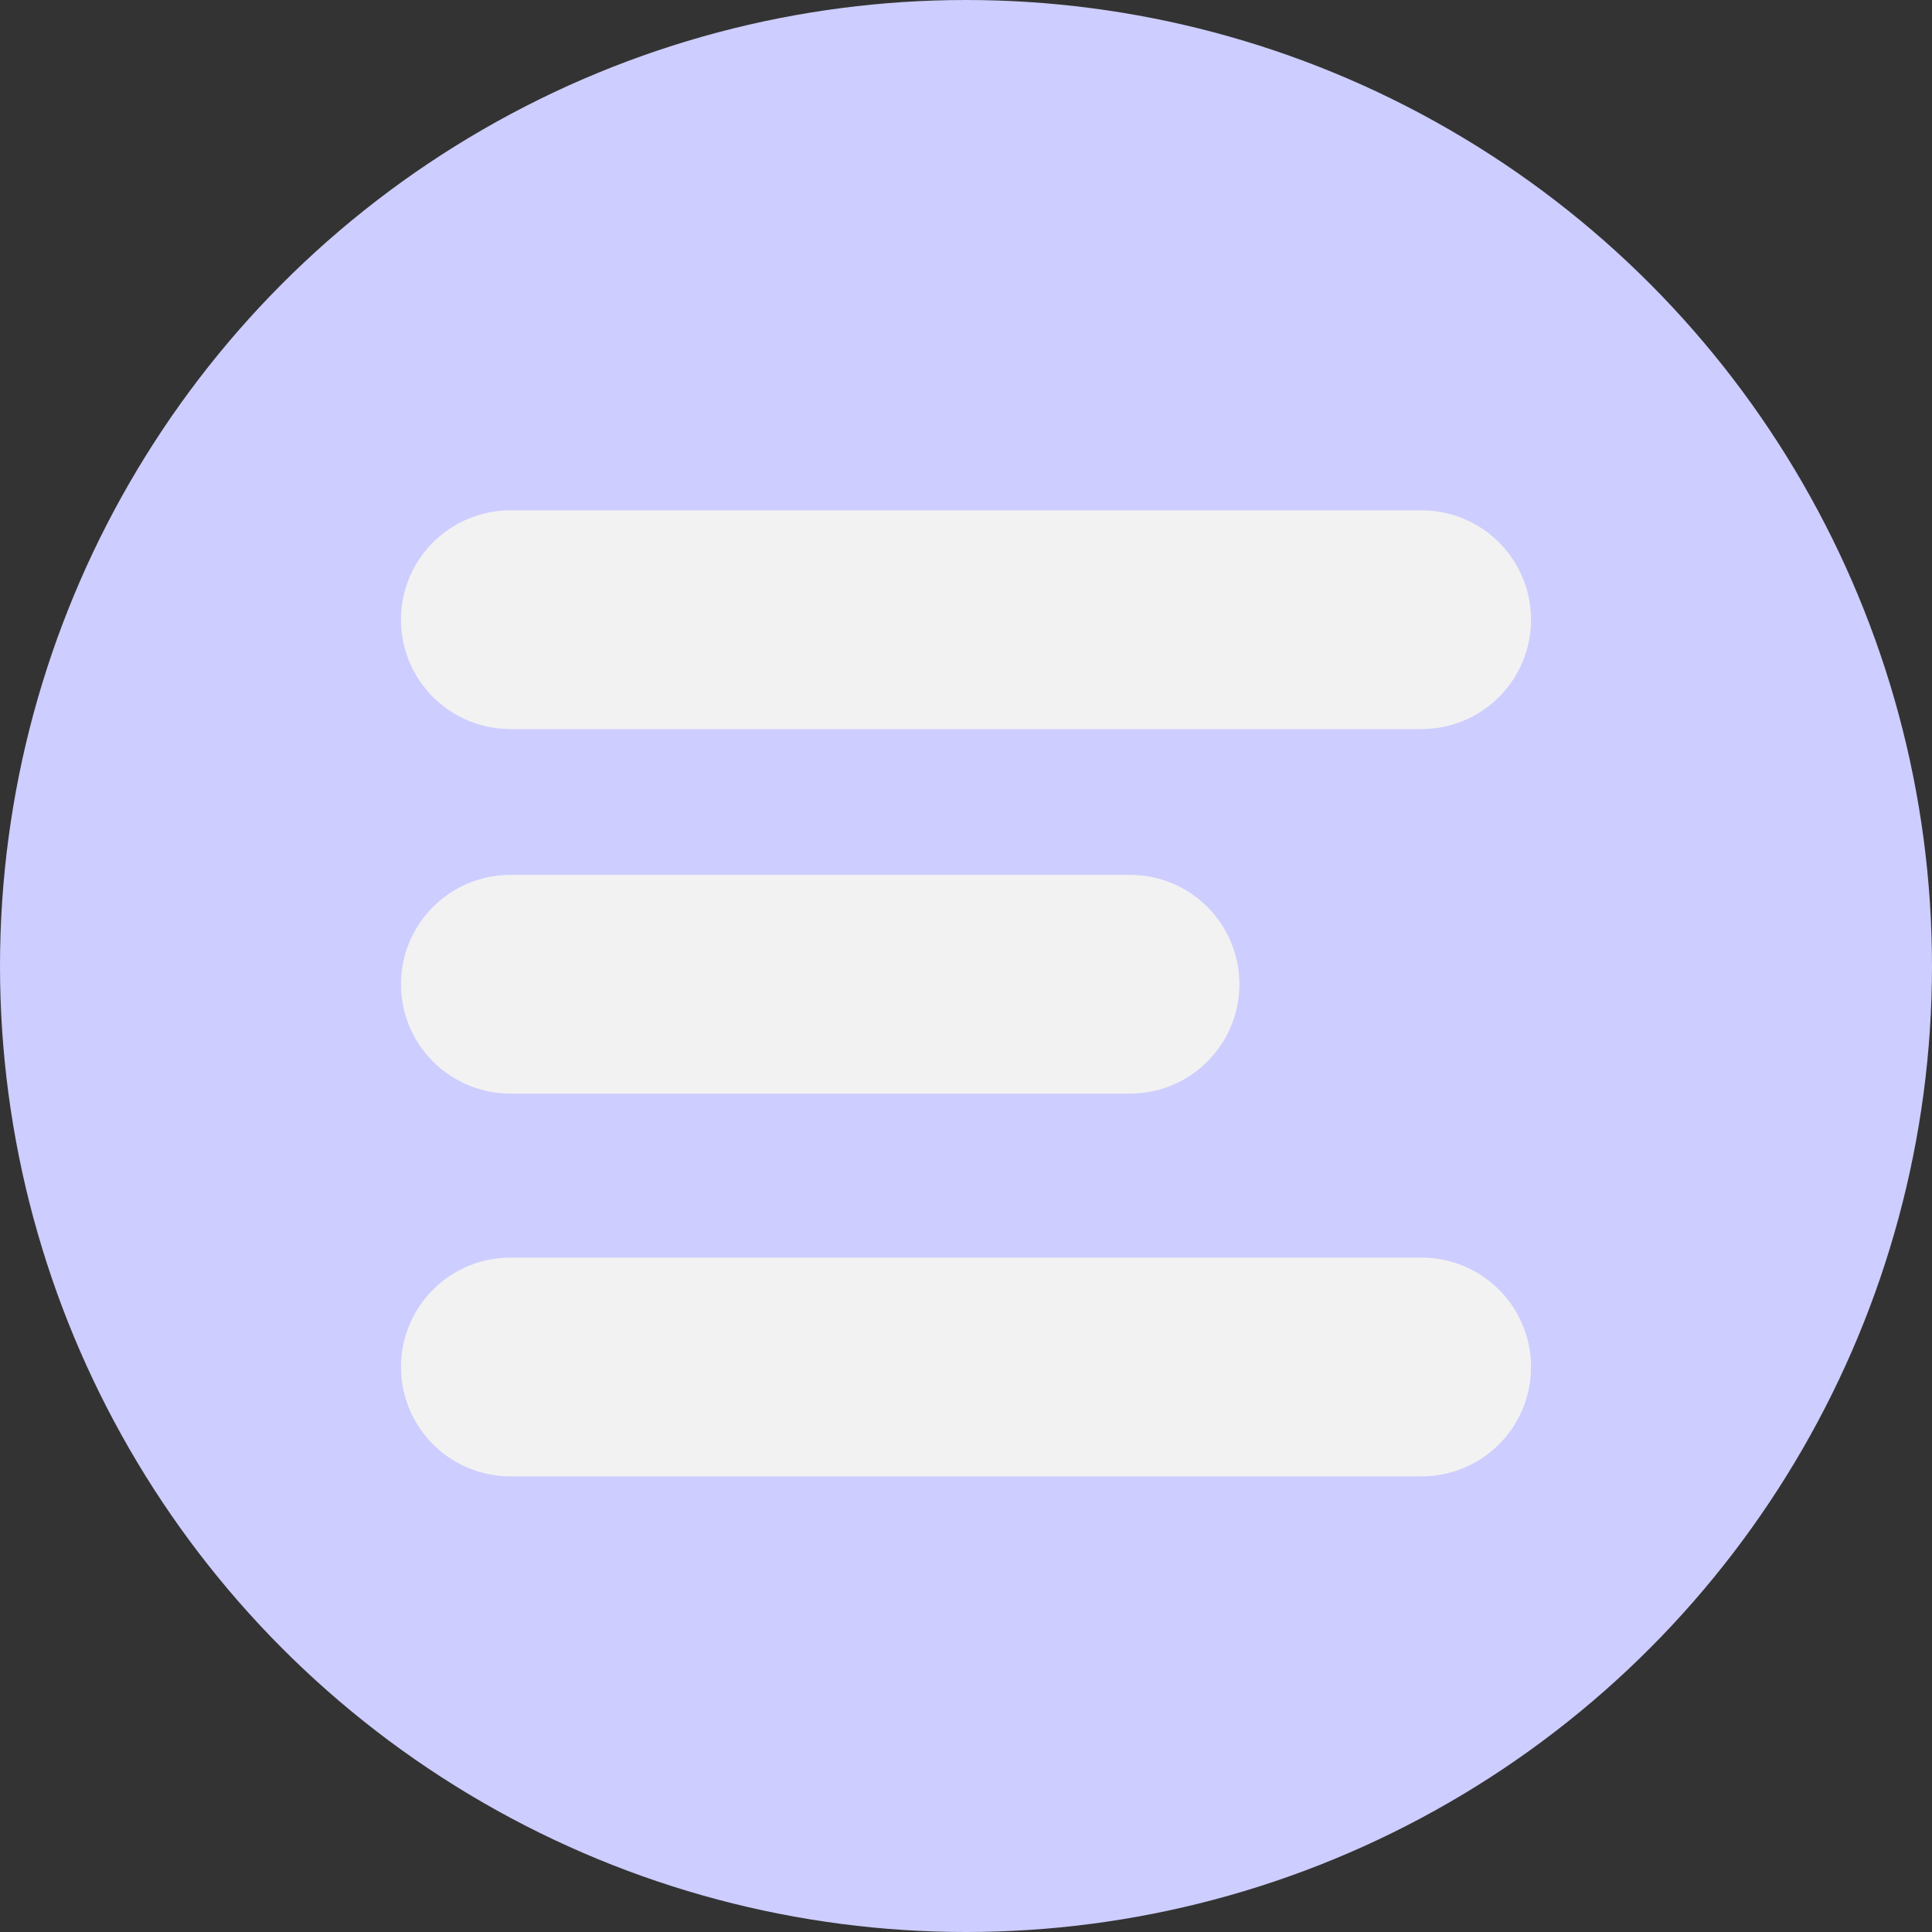
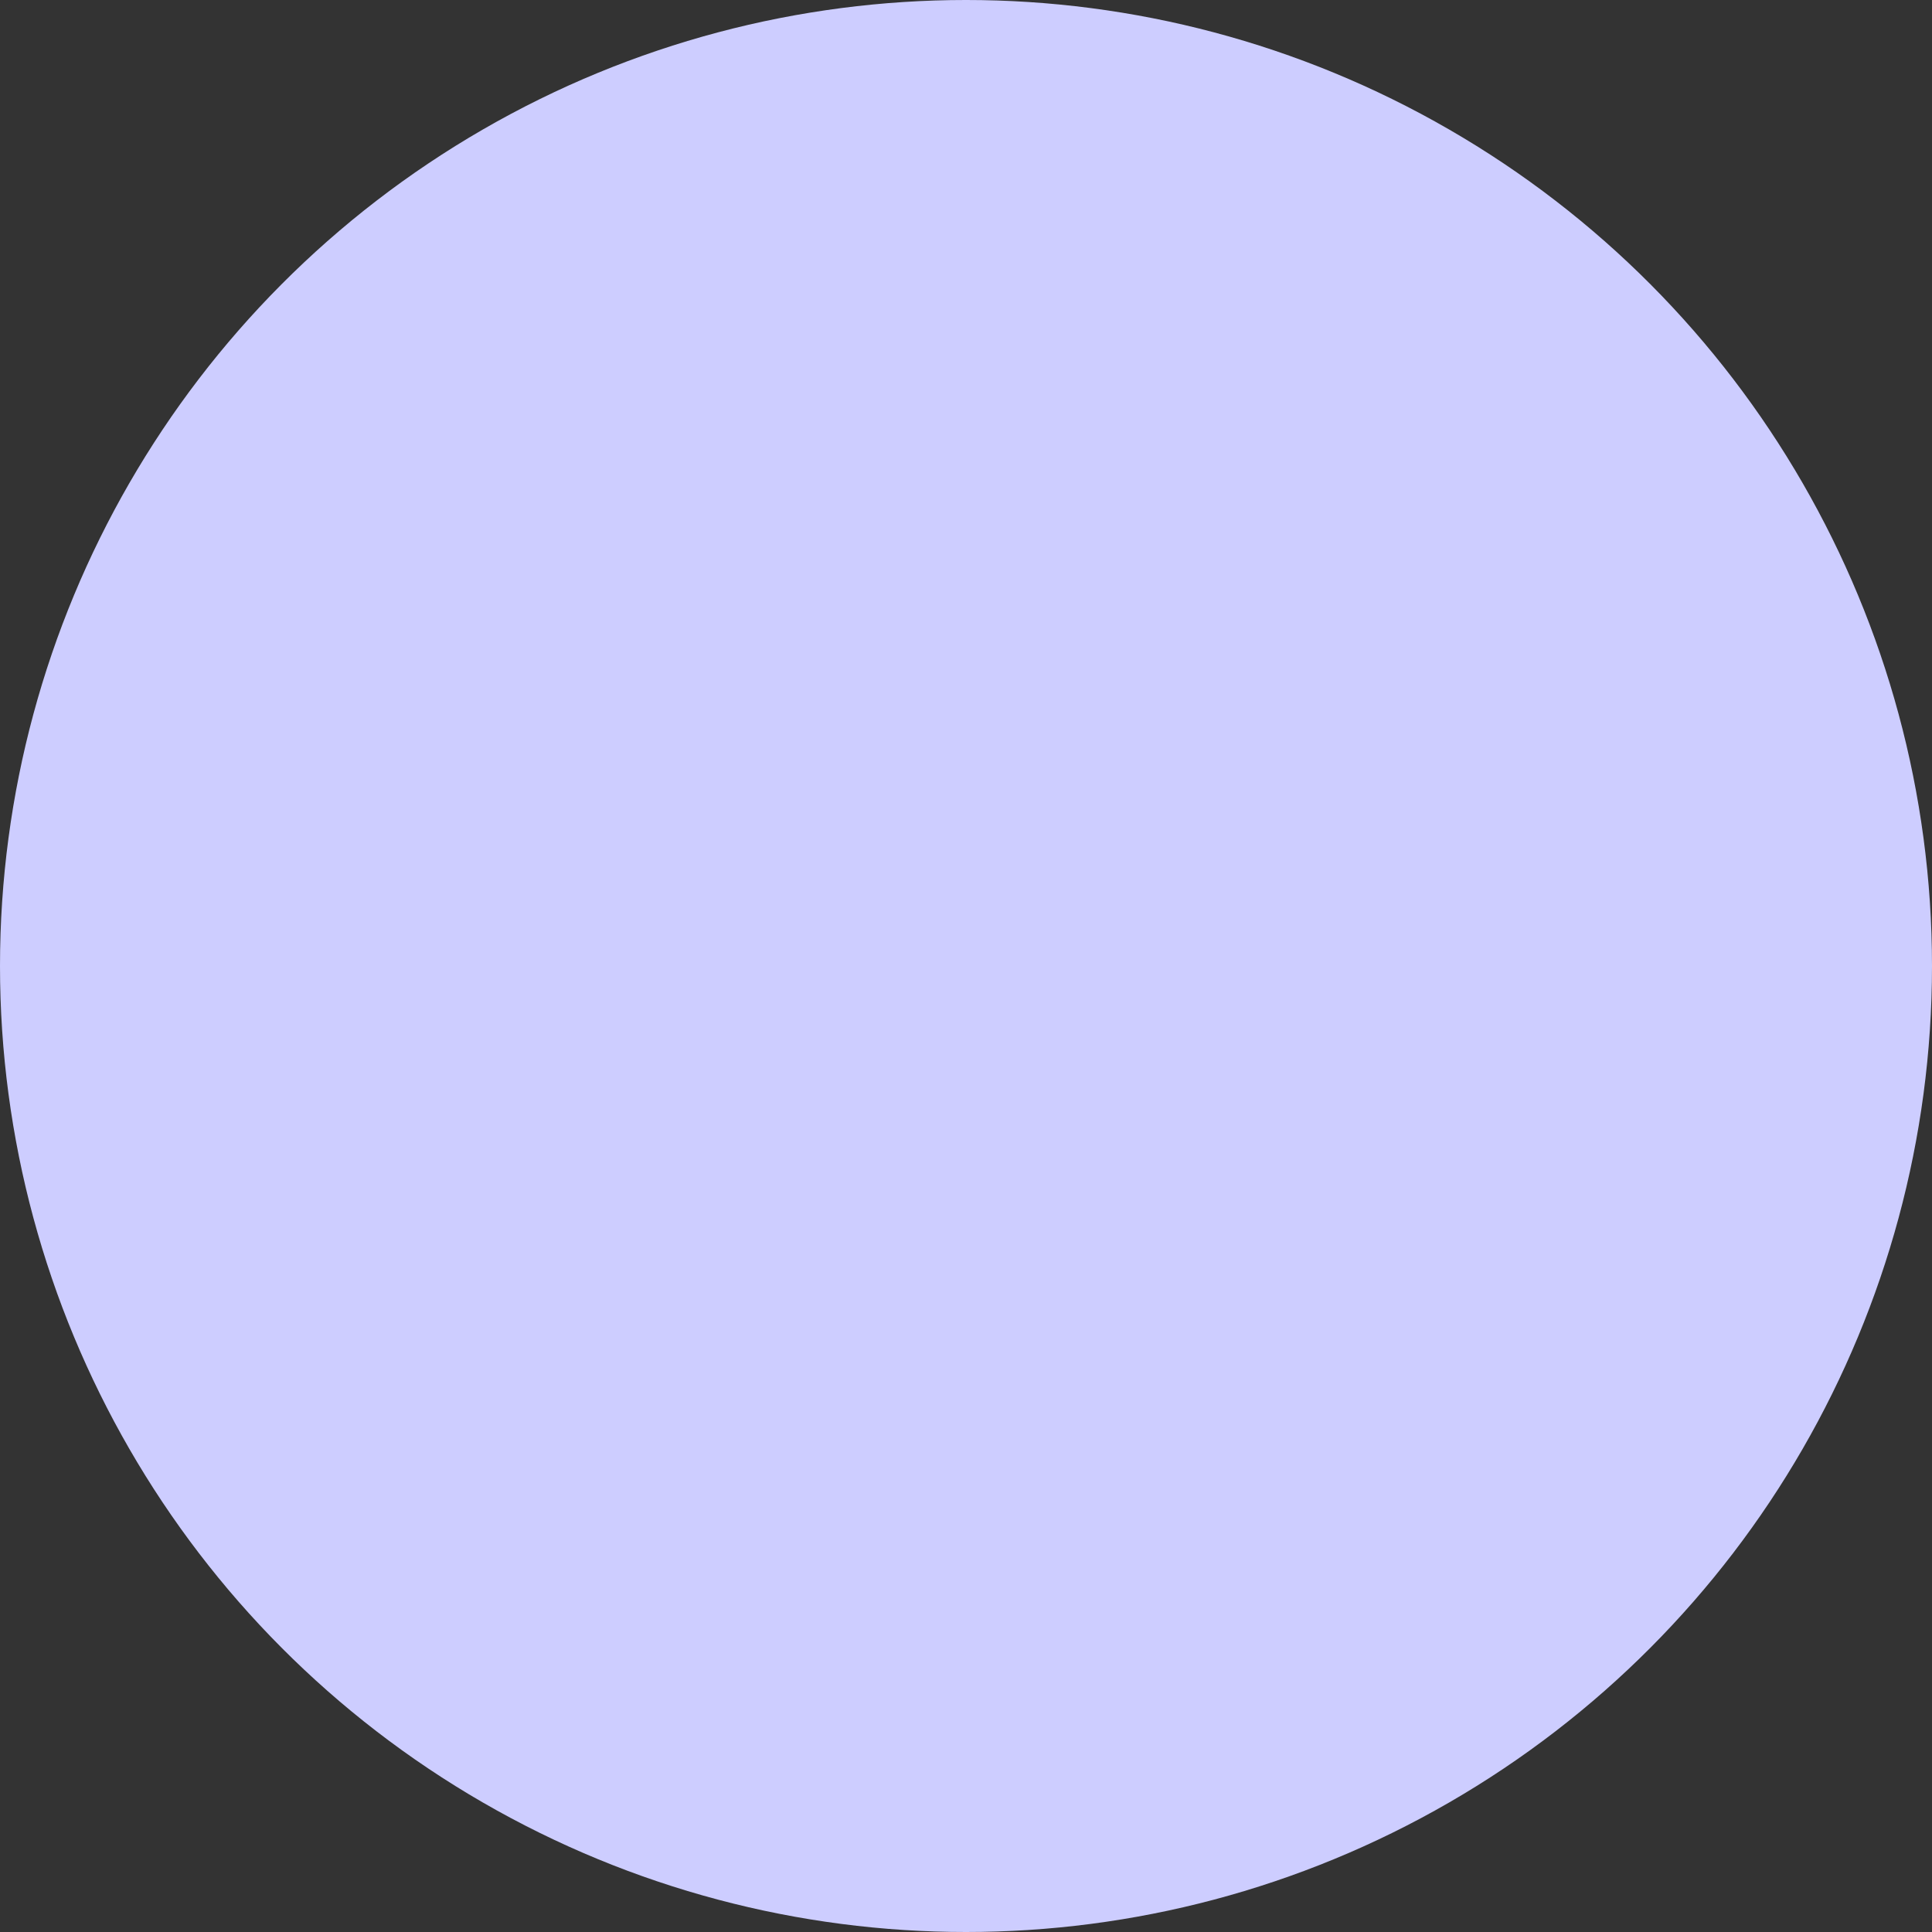
<svg xmlns="http://www.w3.org/2000/svg" width="53" height="53" viewBox="0 0 53 53" fill="none">
  <rect x="0" y="0" width="53" height="53" fill="#333333" stroke="none" />
  <circle cx="26.5" cy="26.5" r="26.5" fill="#CDCDFF" />
-   <path d="M39 37.5H14" stroke="#F2F2F2" stroke-width="6" stroke-linecap="round" />
-   <path d="M31 27L14 27" stroke="#F2F2F2" stroke-width="6" stroke-linecap="round" />
-   <path d="M39 17L14 17" stroke="#F2F2F2" stroke-width="6" stroke-linecap="round" />
</svg>